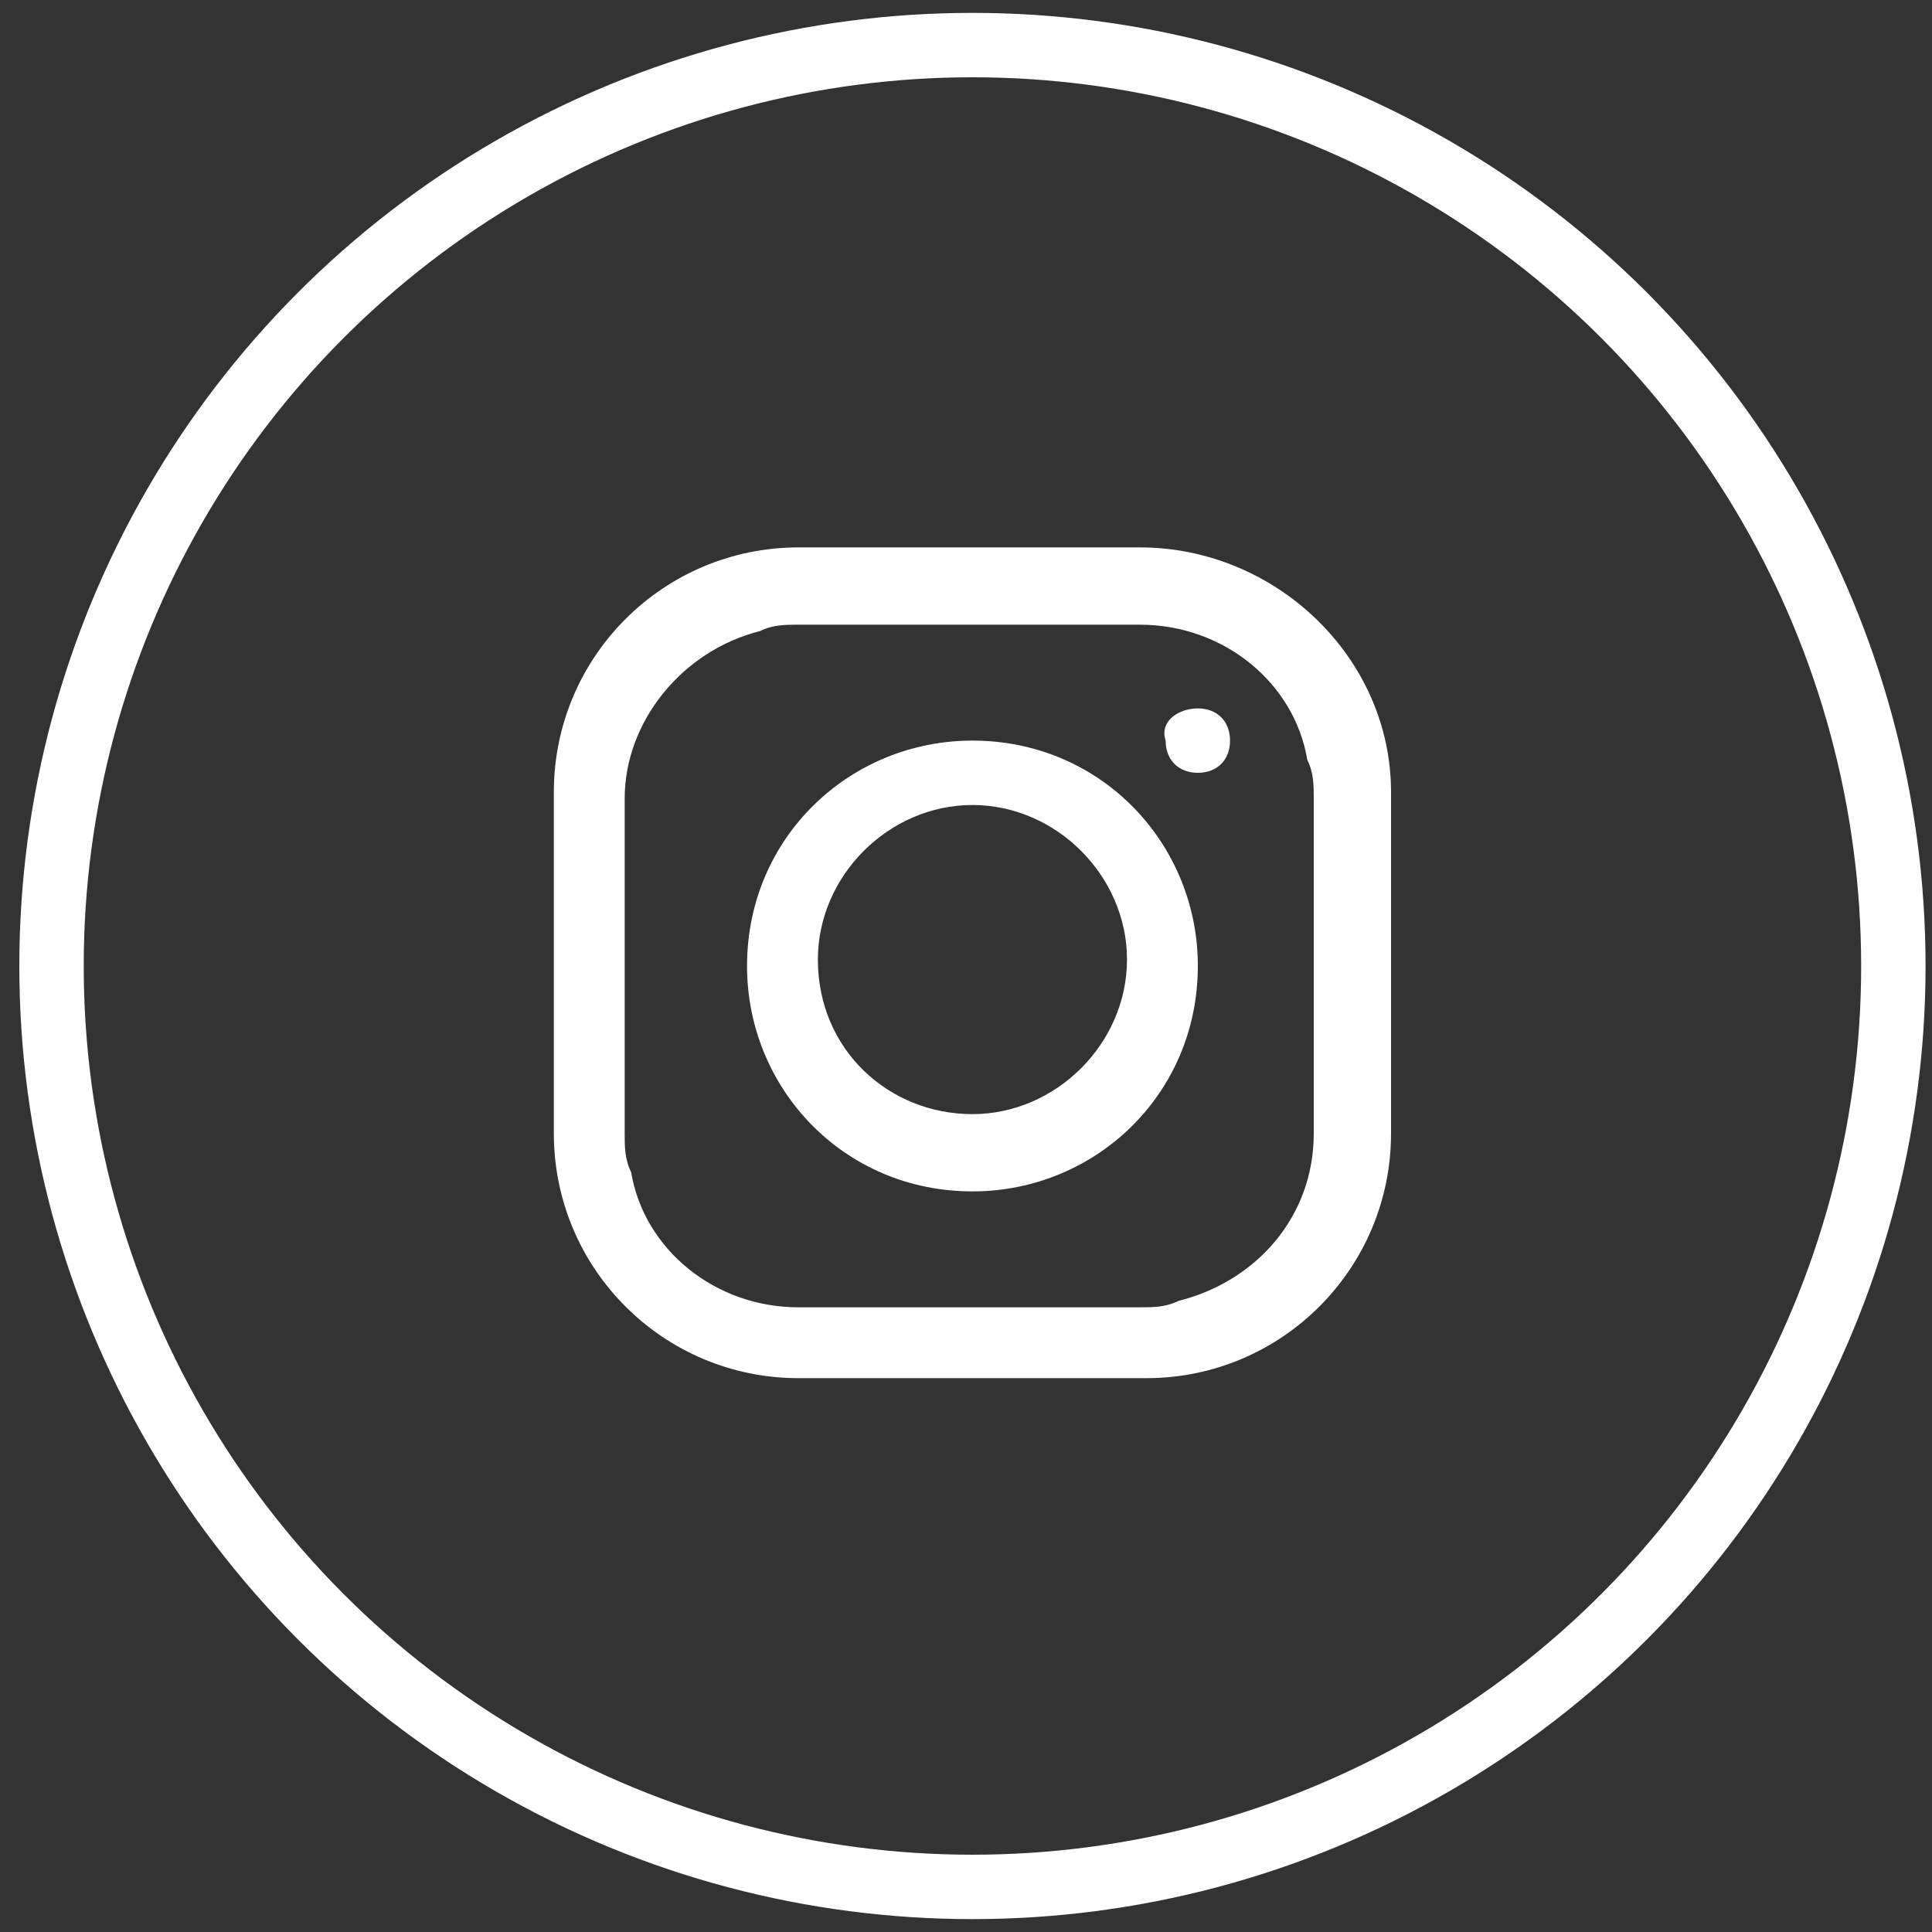
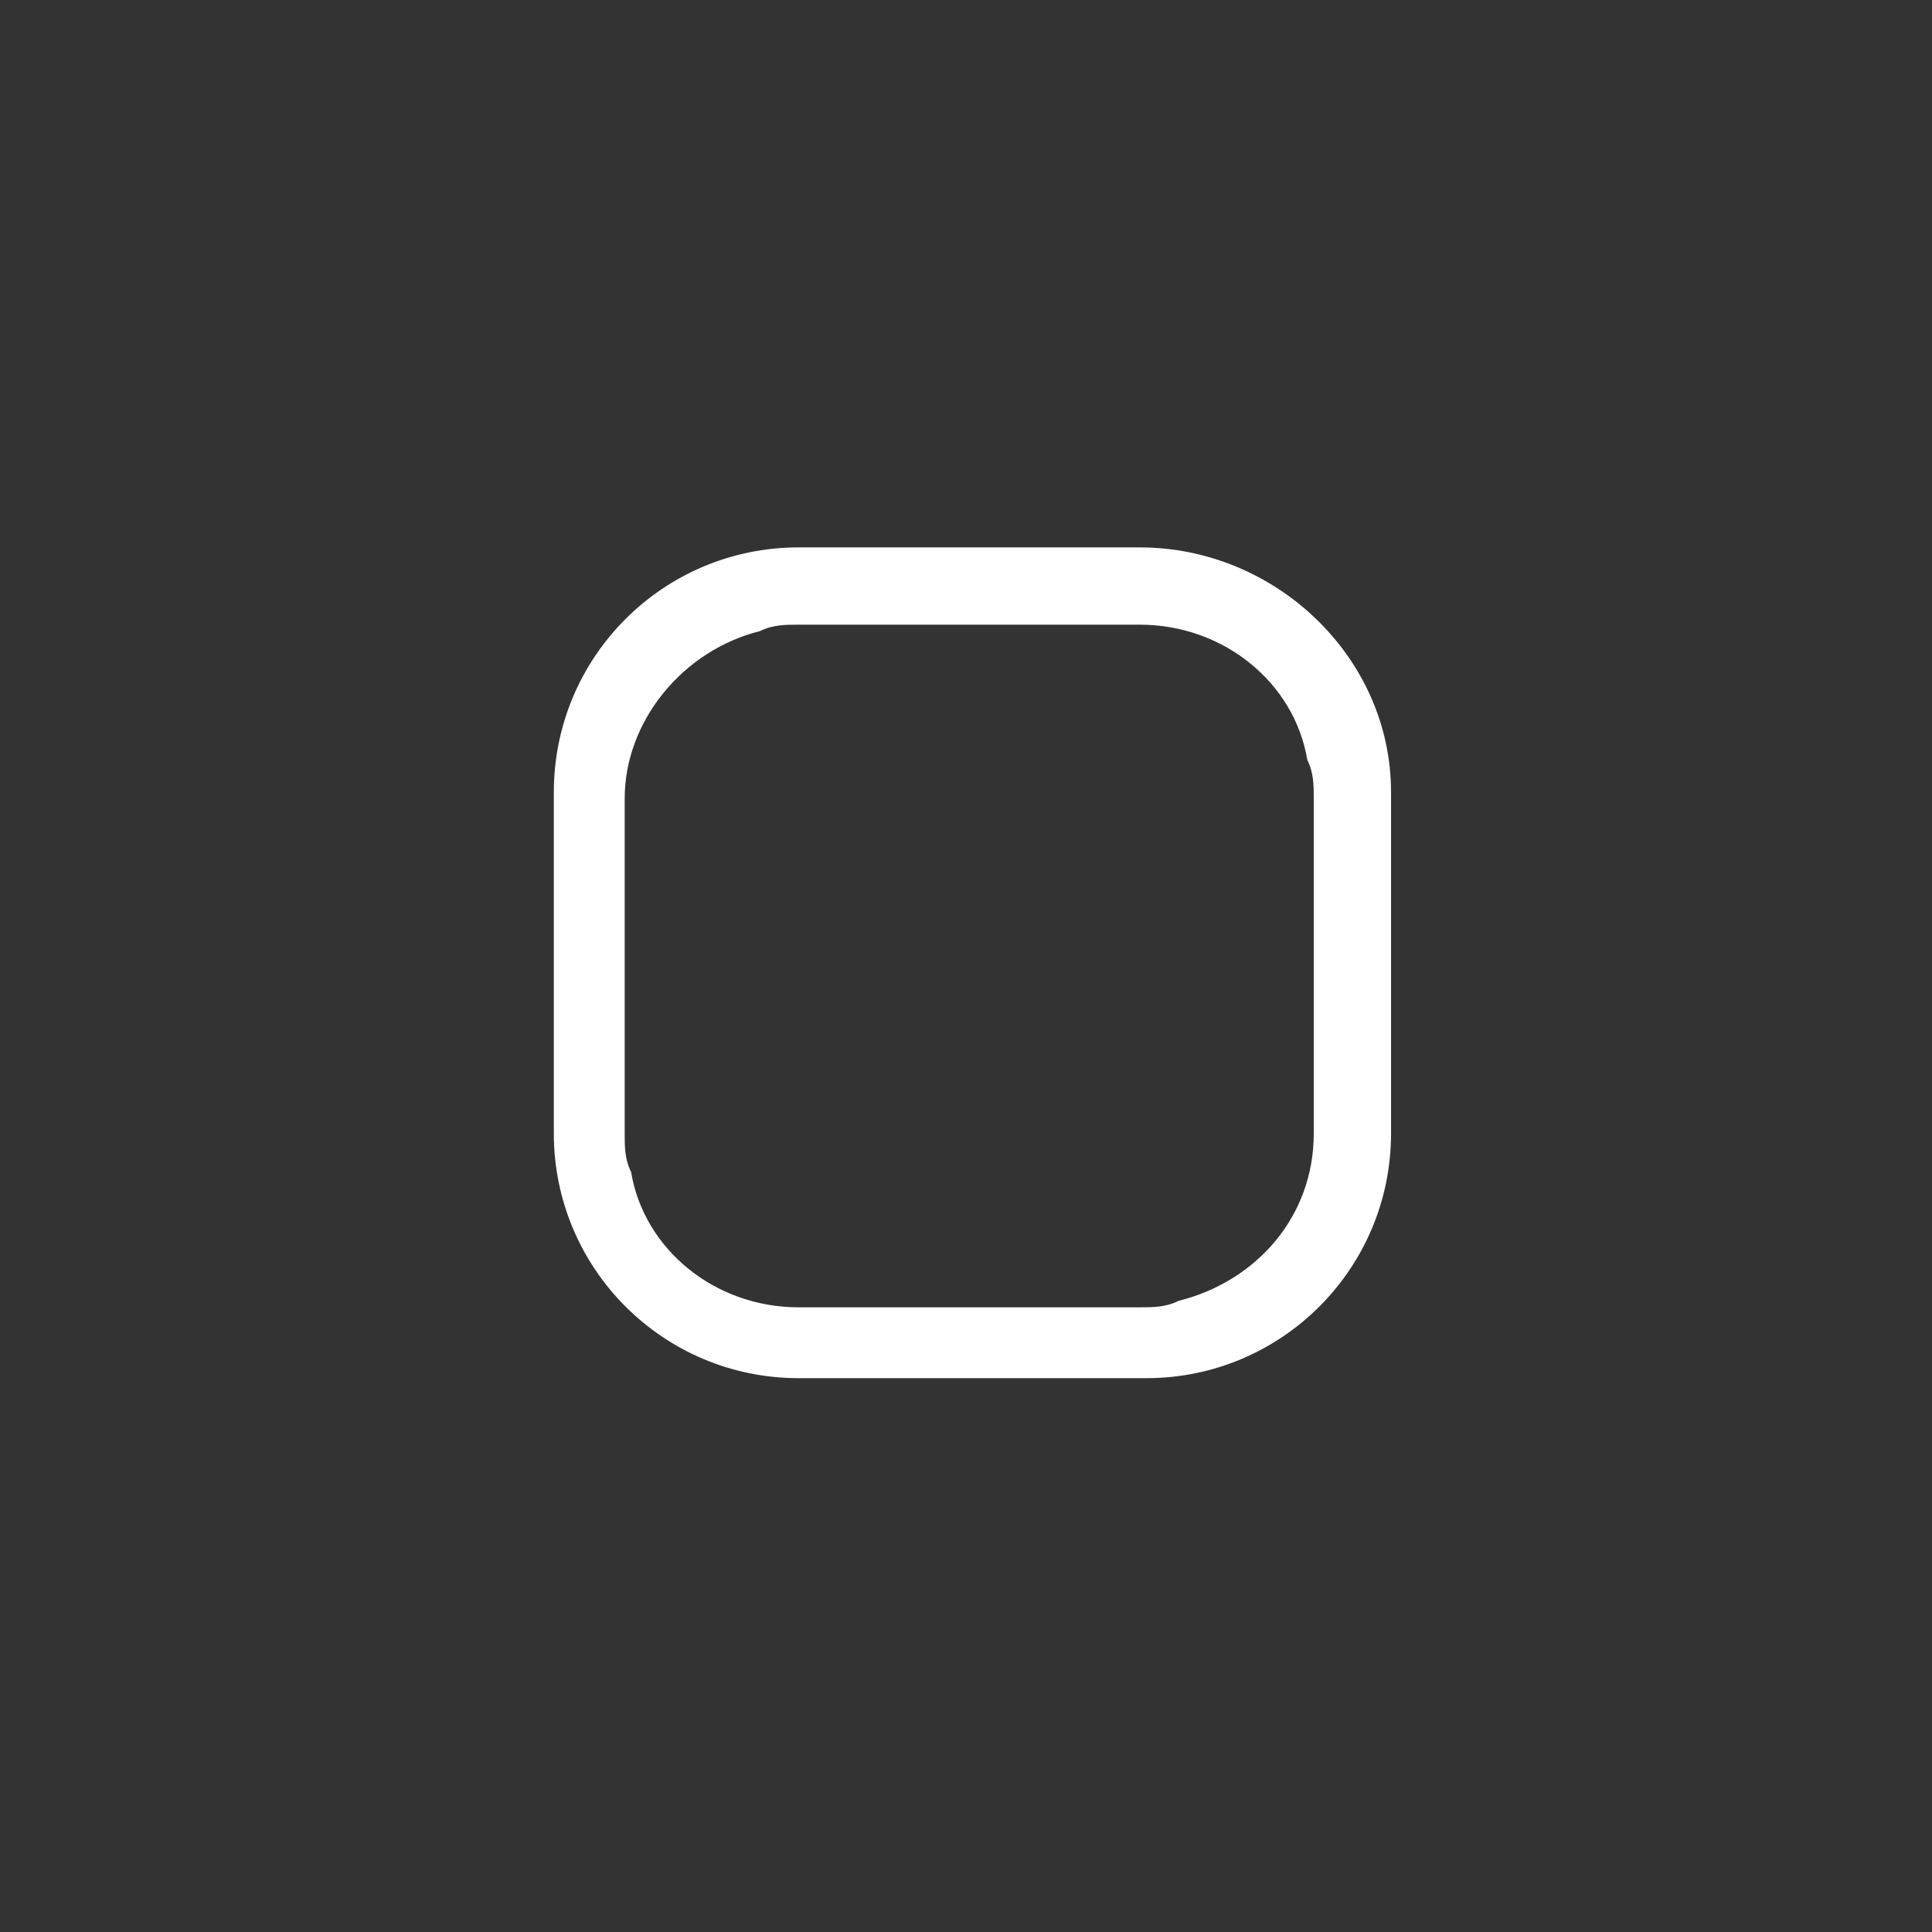
<svg xmlns="http://www.w3.org/2000/svg" version="1.1" id="Layer_1" x="0px" y="0px" viewBox="0 0 30 30" style="enable-background:new 0 0 30 30;" xml:space="preserve">
  <rect x="0" y="0" width="30" height="30" fill="#333333" stroke="none" />
  <style type="text/css">
	.st0{fill:none;stroke:#FFFFFF;stroke-miterlimit:10;}
	.st1{fill:#FFFFFF;}
</style>
  <title>social-outline</title>
  <g id="circle_outline">
-     <circle class="st0" cx="15.1" cy="15" r="14.3" />
-   </g>
+     </g>
  <g>
    <path class="st1" d="M15.1,8.5h2.6c2.1,0,3.9,1.7,3.9,3.8c0,0,0,0,0,0c0,1.8,0,3.5,0,5.3c0,2.1-1.7,3.8-3.8,3.8c0,0,0,0-0.1,0   c-1.8,0-3.5,0-5.3,0c-2.1,0-3.8-1.7-3.8-3.8c0,0,0,0,0,0c0-1.8,0-3.5,0-5.3c0-2.1,1.7-3.8,3.8-3.8c0,0,0,0,0,0   C13.3,8.5,14.2,8.5,15.1,8.5z M20.4,15c0-0.9,0-1.7,0-2.6c0-0.2,0-0.4-0.1-0.6c-0.2-1.2-1.3-2.1-2.6-2.1c-1.8,0-3.5,0-5.3,0   c-0.2,0-0.4,0-0.6,0.1c-1.2,0.3-2.1,1.4-2.1,2.6c0,1.7,0,3.5,0,5.2c0,0.2,0,0.4,0.1,0.6c0.2,1.2,1.3,2.1,2.6,2.1c1.8,0,3.5,0,5.3,0   c0.2,0,0.4,0,0.6-0.1c1.2-0.3,2.1-1.3,2.1-2.6C20.4,16.8,20.4,15.9,20.4,15z" />
-     <path class="st1" d="M15.1,18.5c-2,0-3.5-1.6-3.5-3.5c0-2,1.6-3.5,3.5-3.5c2,0,3.5,1.6,3.5,3.5c0,0,0,0,0,0   C18.6,17,17,18.5,15.1,18.5z M15.1,17.3c1.3,0,2.4-1.1,2.4-2.4c0-1.3-1.1-2.4-2.4-2.4c-1.3,0-2.4,1.1-2.4,2.4c0,0,0,0,0,0   C12.7,16.3,13.8,17.3,15.1,17.3C15.1,17.3,15.1,17.3,15.1,17.3z" />
-     <path class="st1" d="M18.6,11c0.3,0,0.5,0.2,0.5,0.5s-0.2,0.5-0.5,0.5c-0.3,0-0.5-0.2-0.5-0.5C18,11.2,18.3,11,18.6,11   C18.6,11,18.6,11,18.6,11z" />
  </g>
</svg>